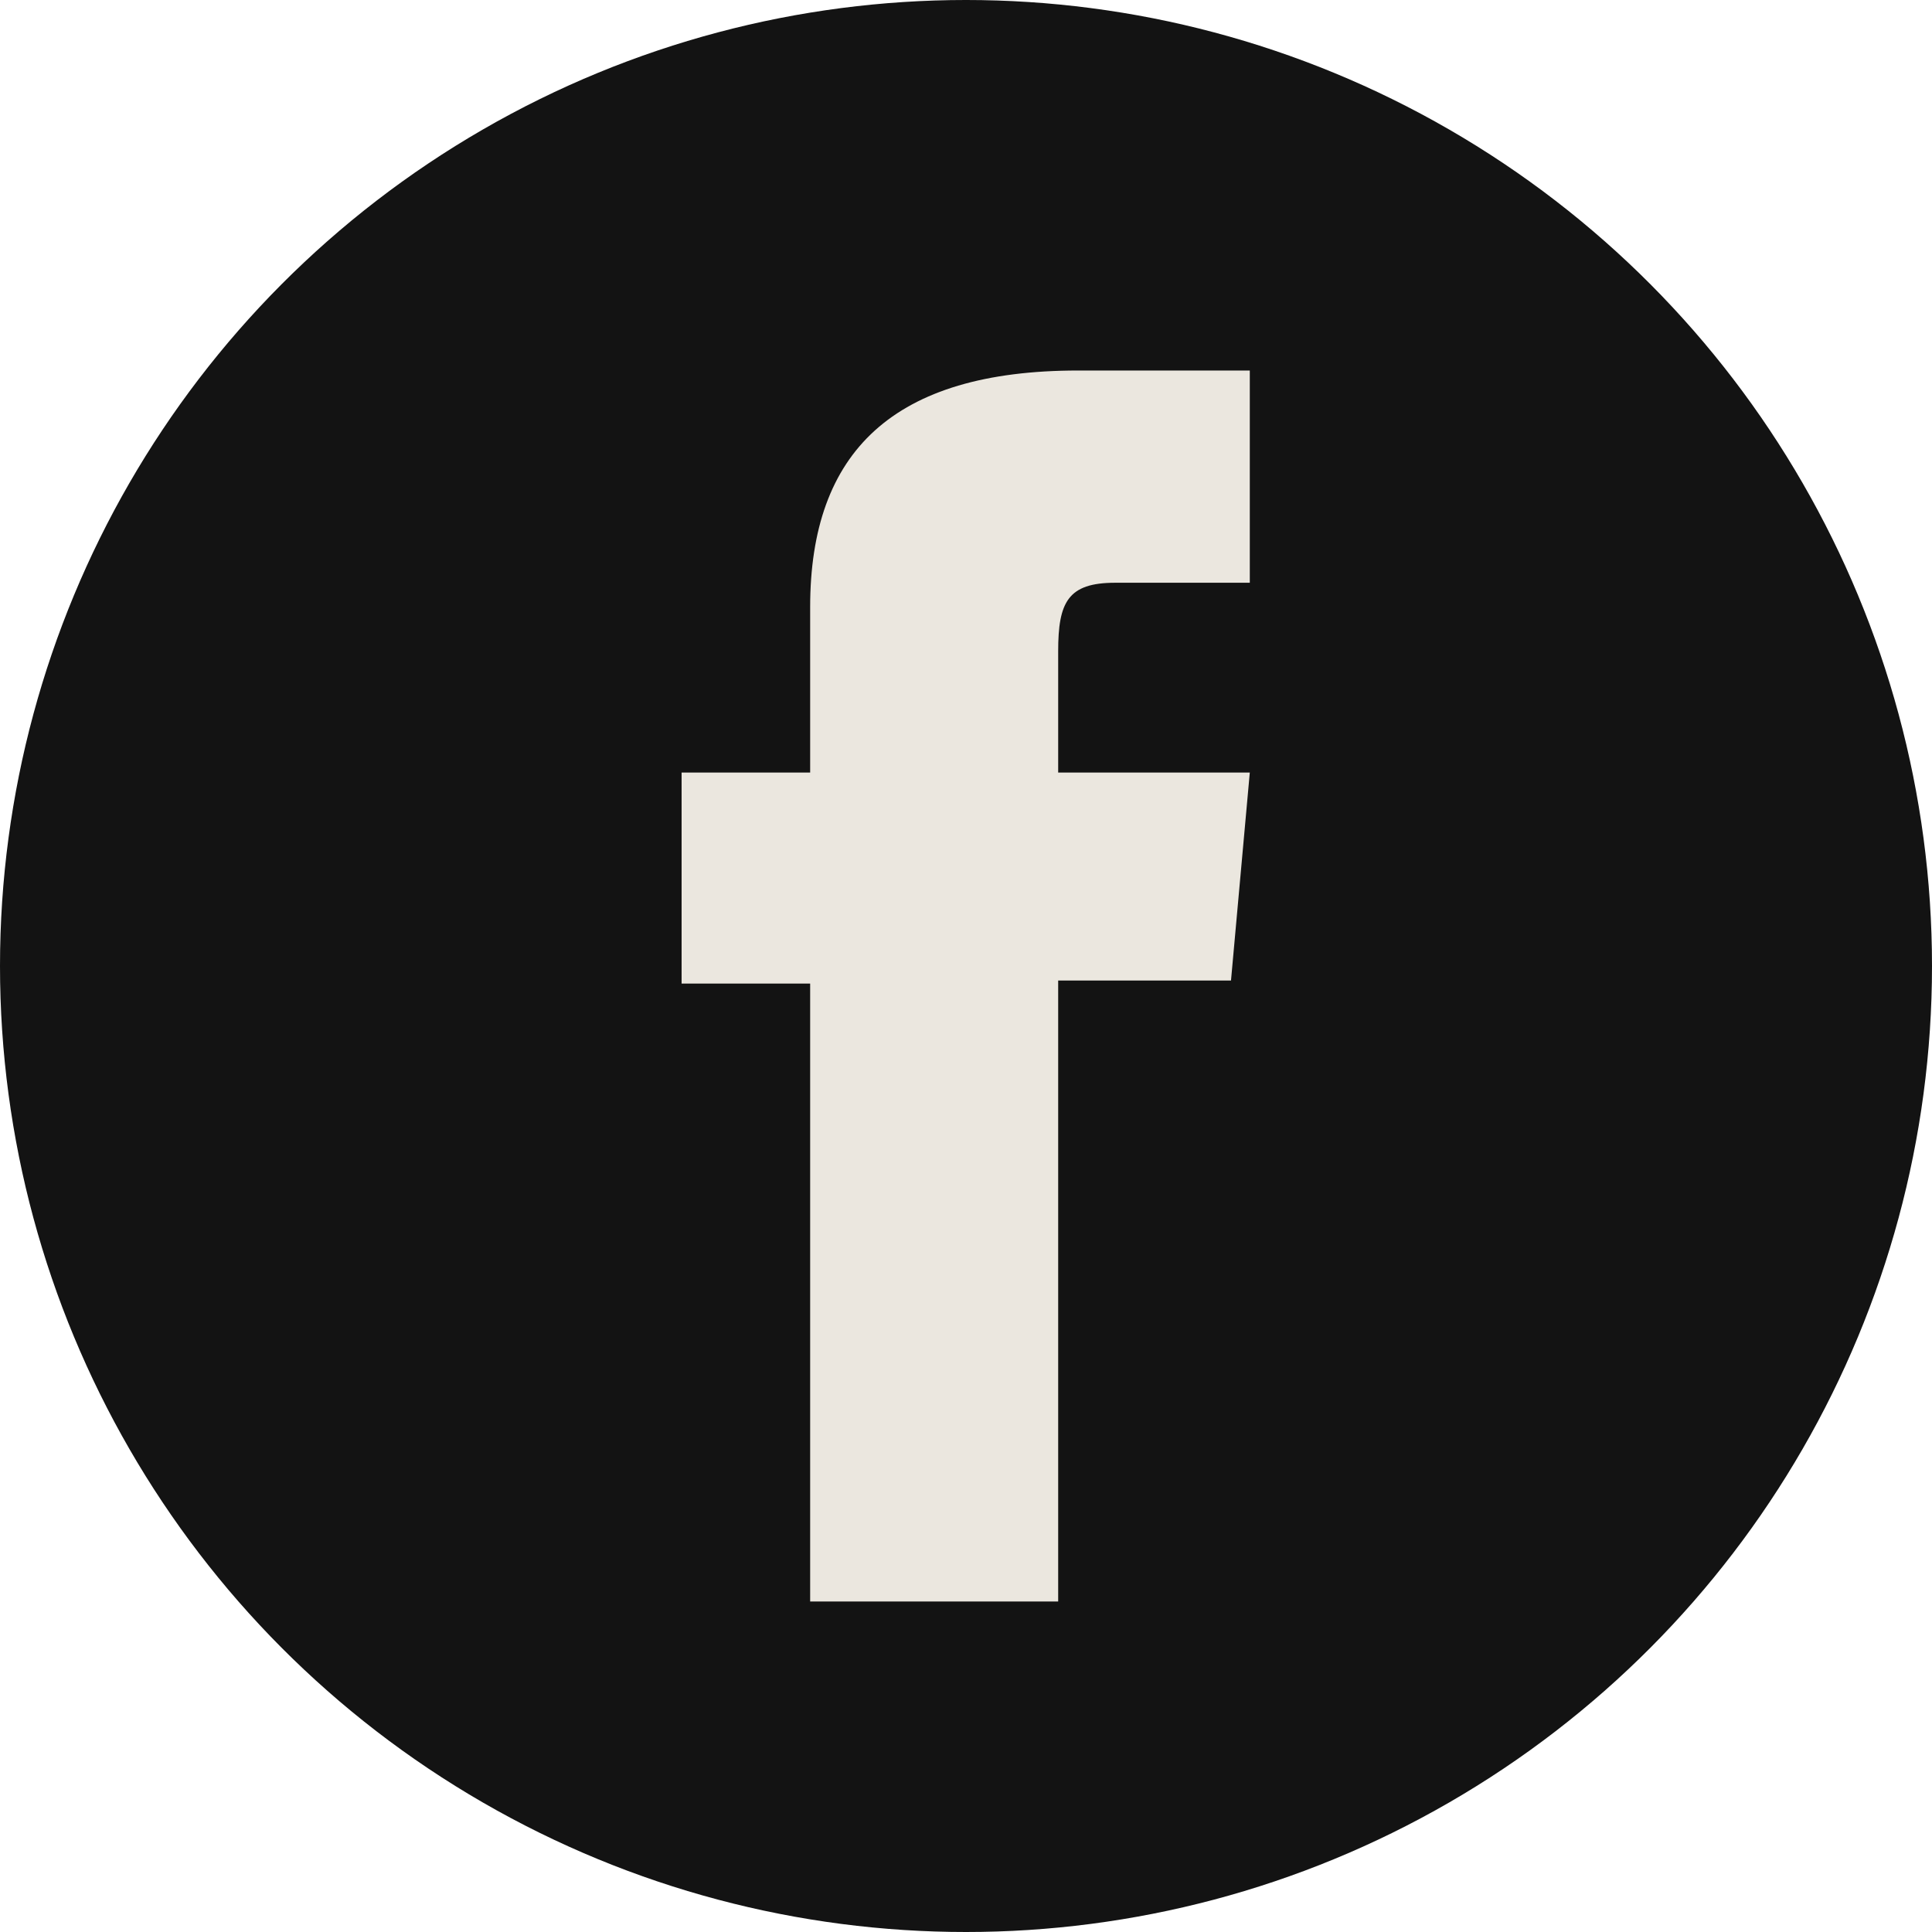
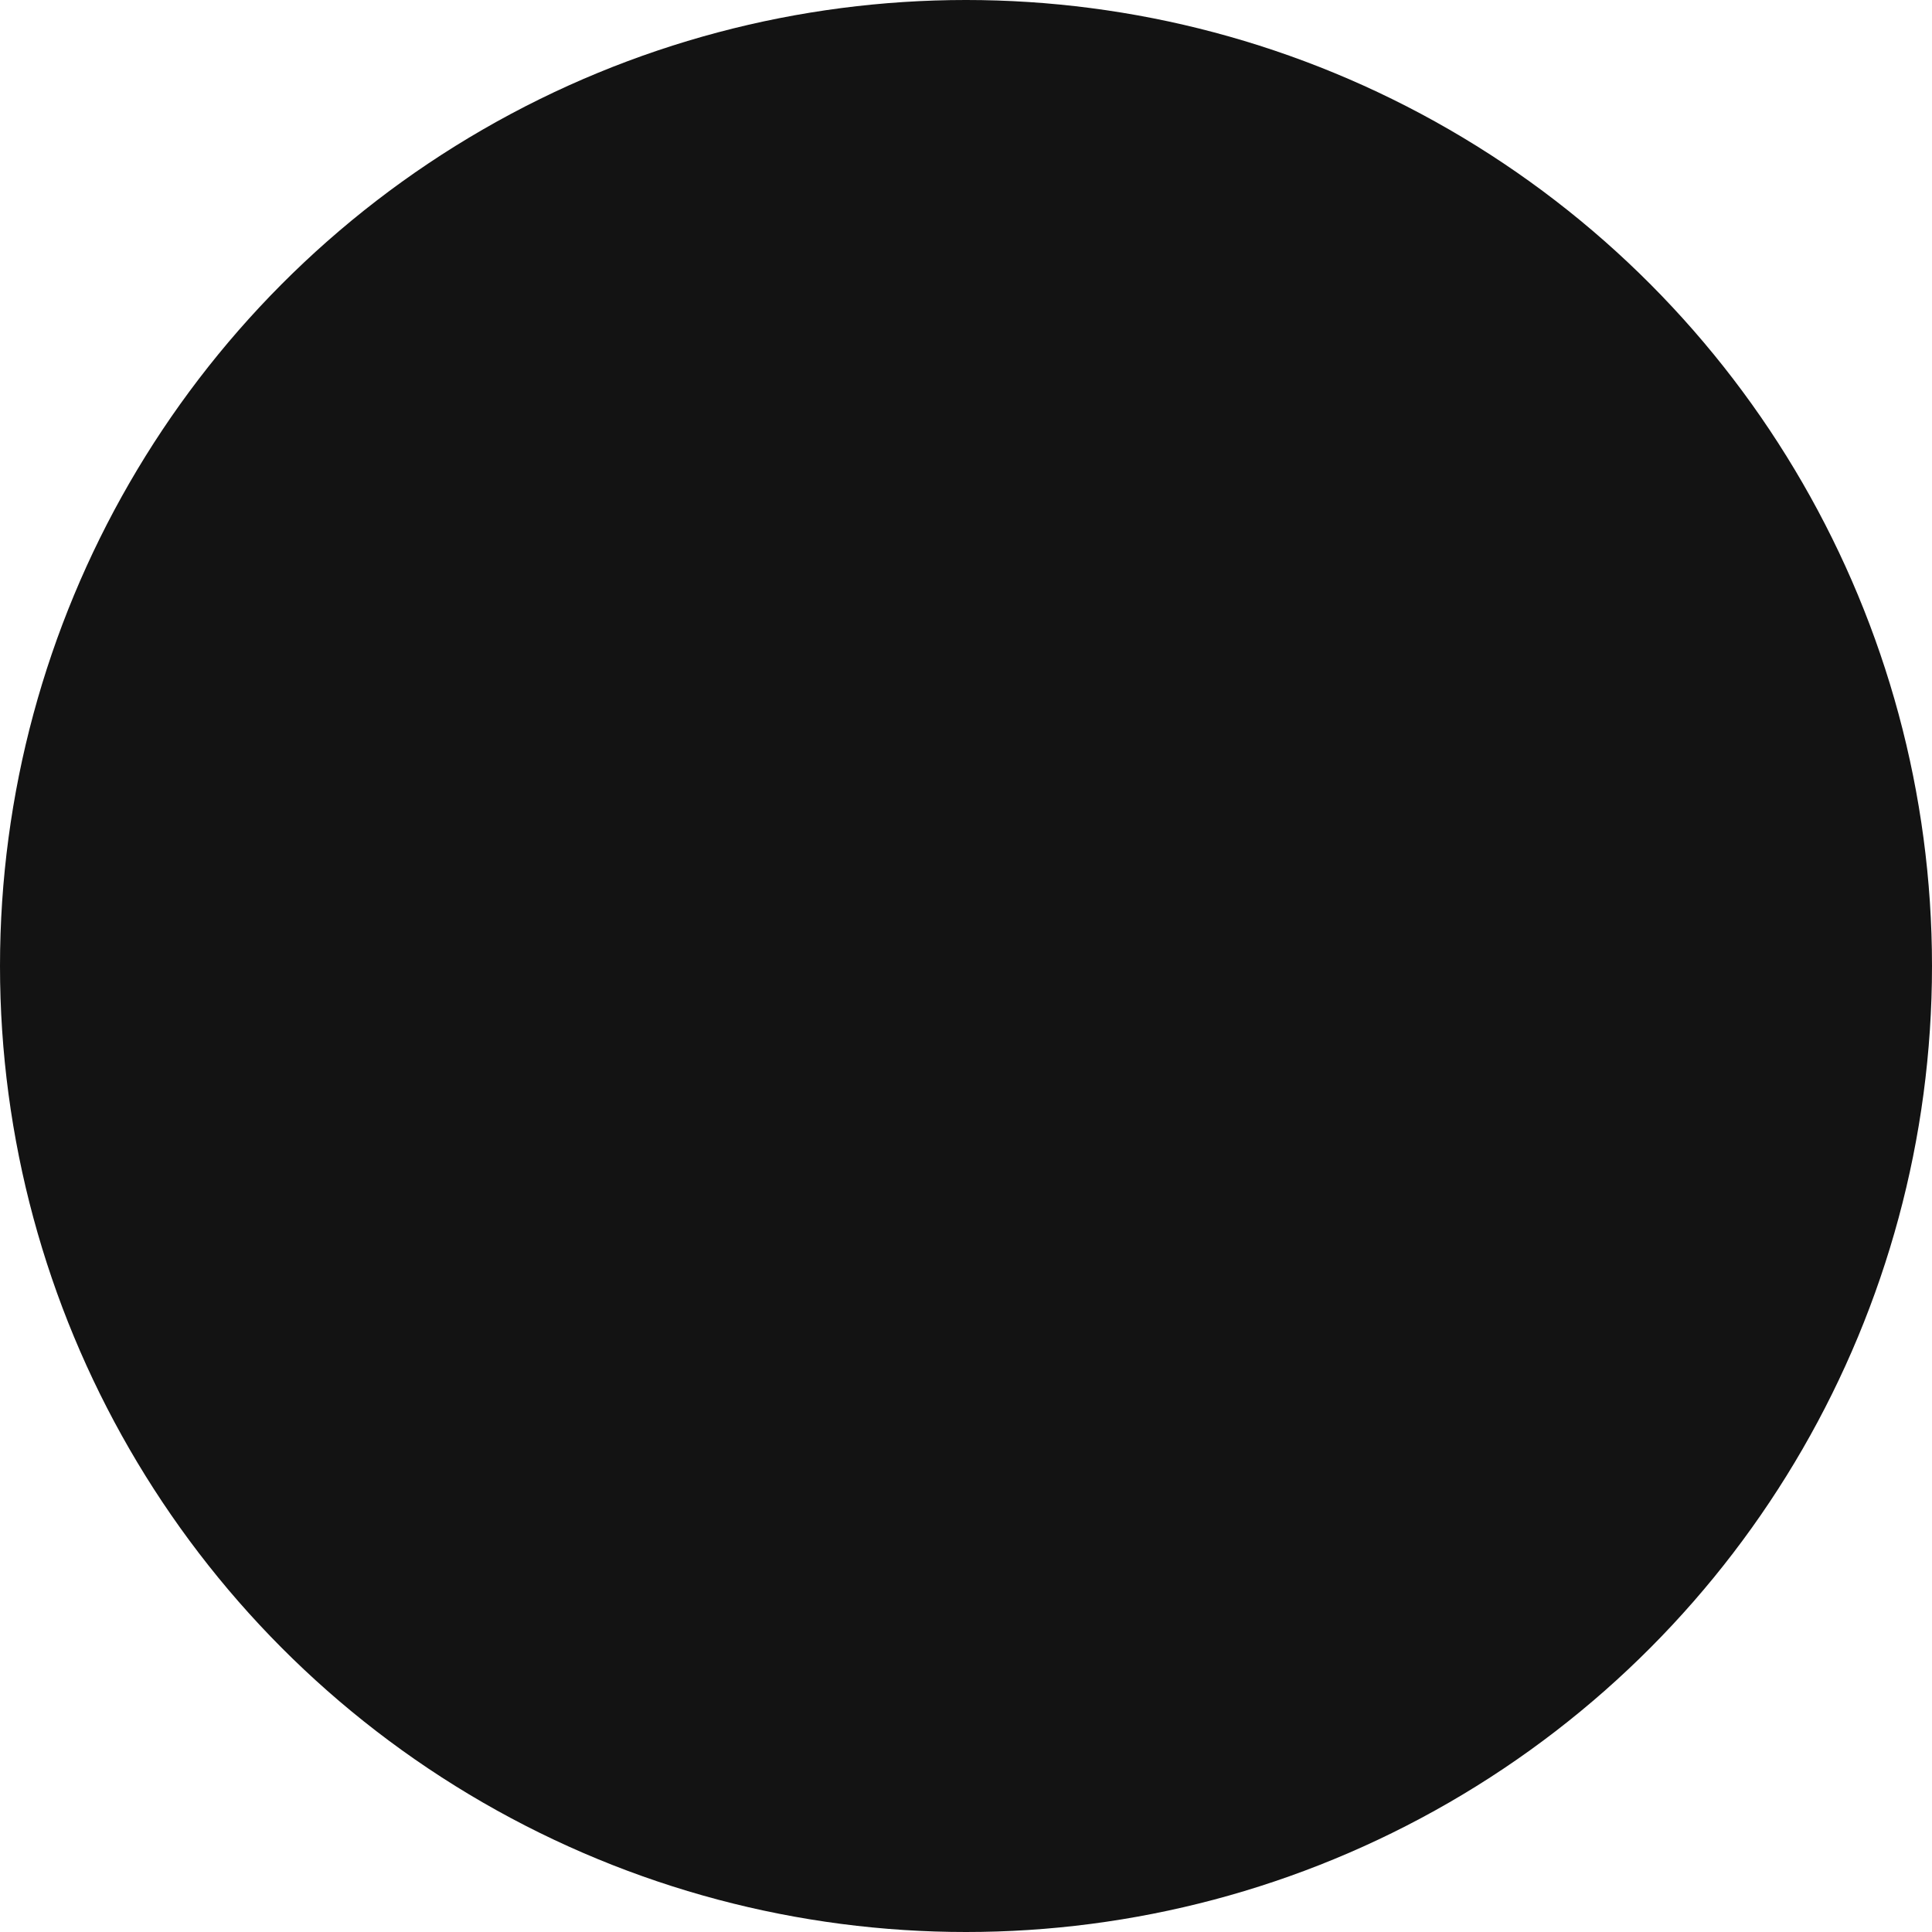
<svg xmlns="http://www.w3.org/2000/svg" viewBox="0 0 31.86 31.86">
  <defs>
    <style>.cls-1{fill:#131313;}.cls-2{fill:#ebe7df;}</style>
  </defs>
  <g id="Layer_2" data-name="Layer 2">
    <g id="Layer_1-2" data-name="Layer 1">
      <circle class="cls-1" cx="15.93" cy="15.93" r="15.93" />
-       <path class="cls-2" d="M13.36,26.41h4.09V16.17H20.3l.31-3.43H17.45v-2c0-.81.16-1.13.94-1.13h2.22V6.11H17.78c-3.05,0-4.42,1.34-4.42,3.9v2.73H11.24v3.48h2.12Z" />
    </g>
  </g>
</svg>